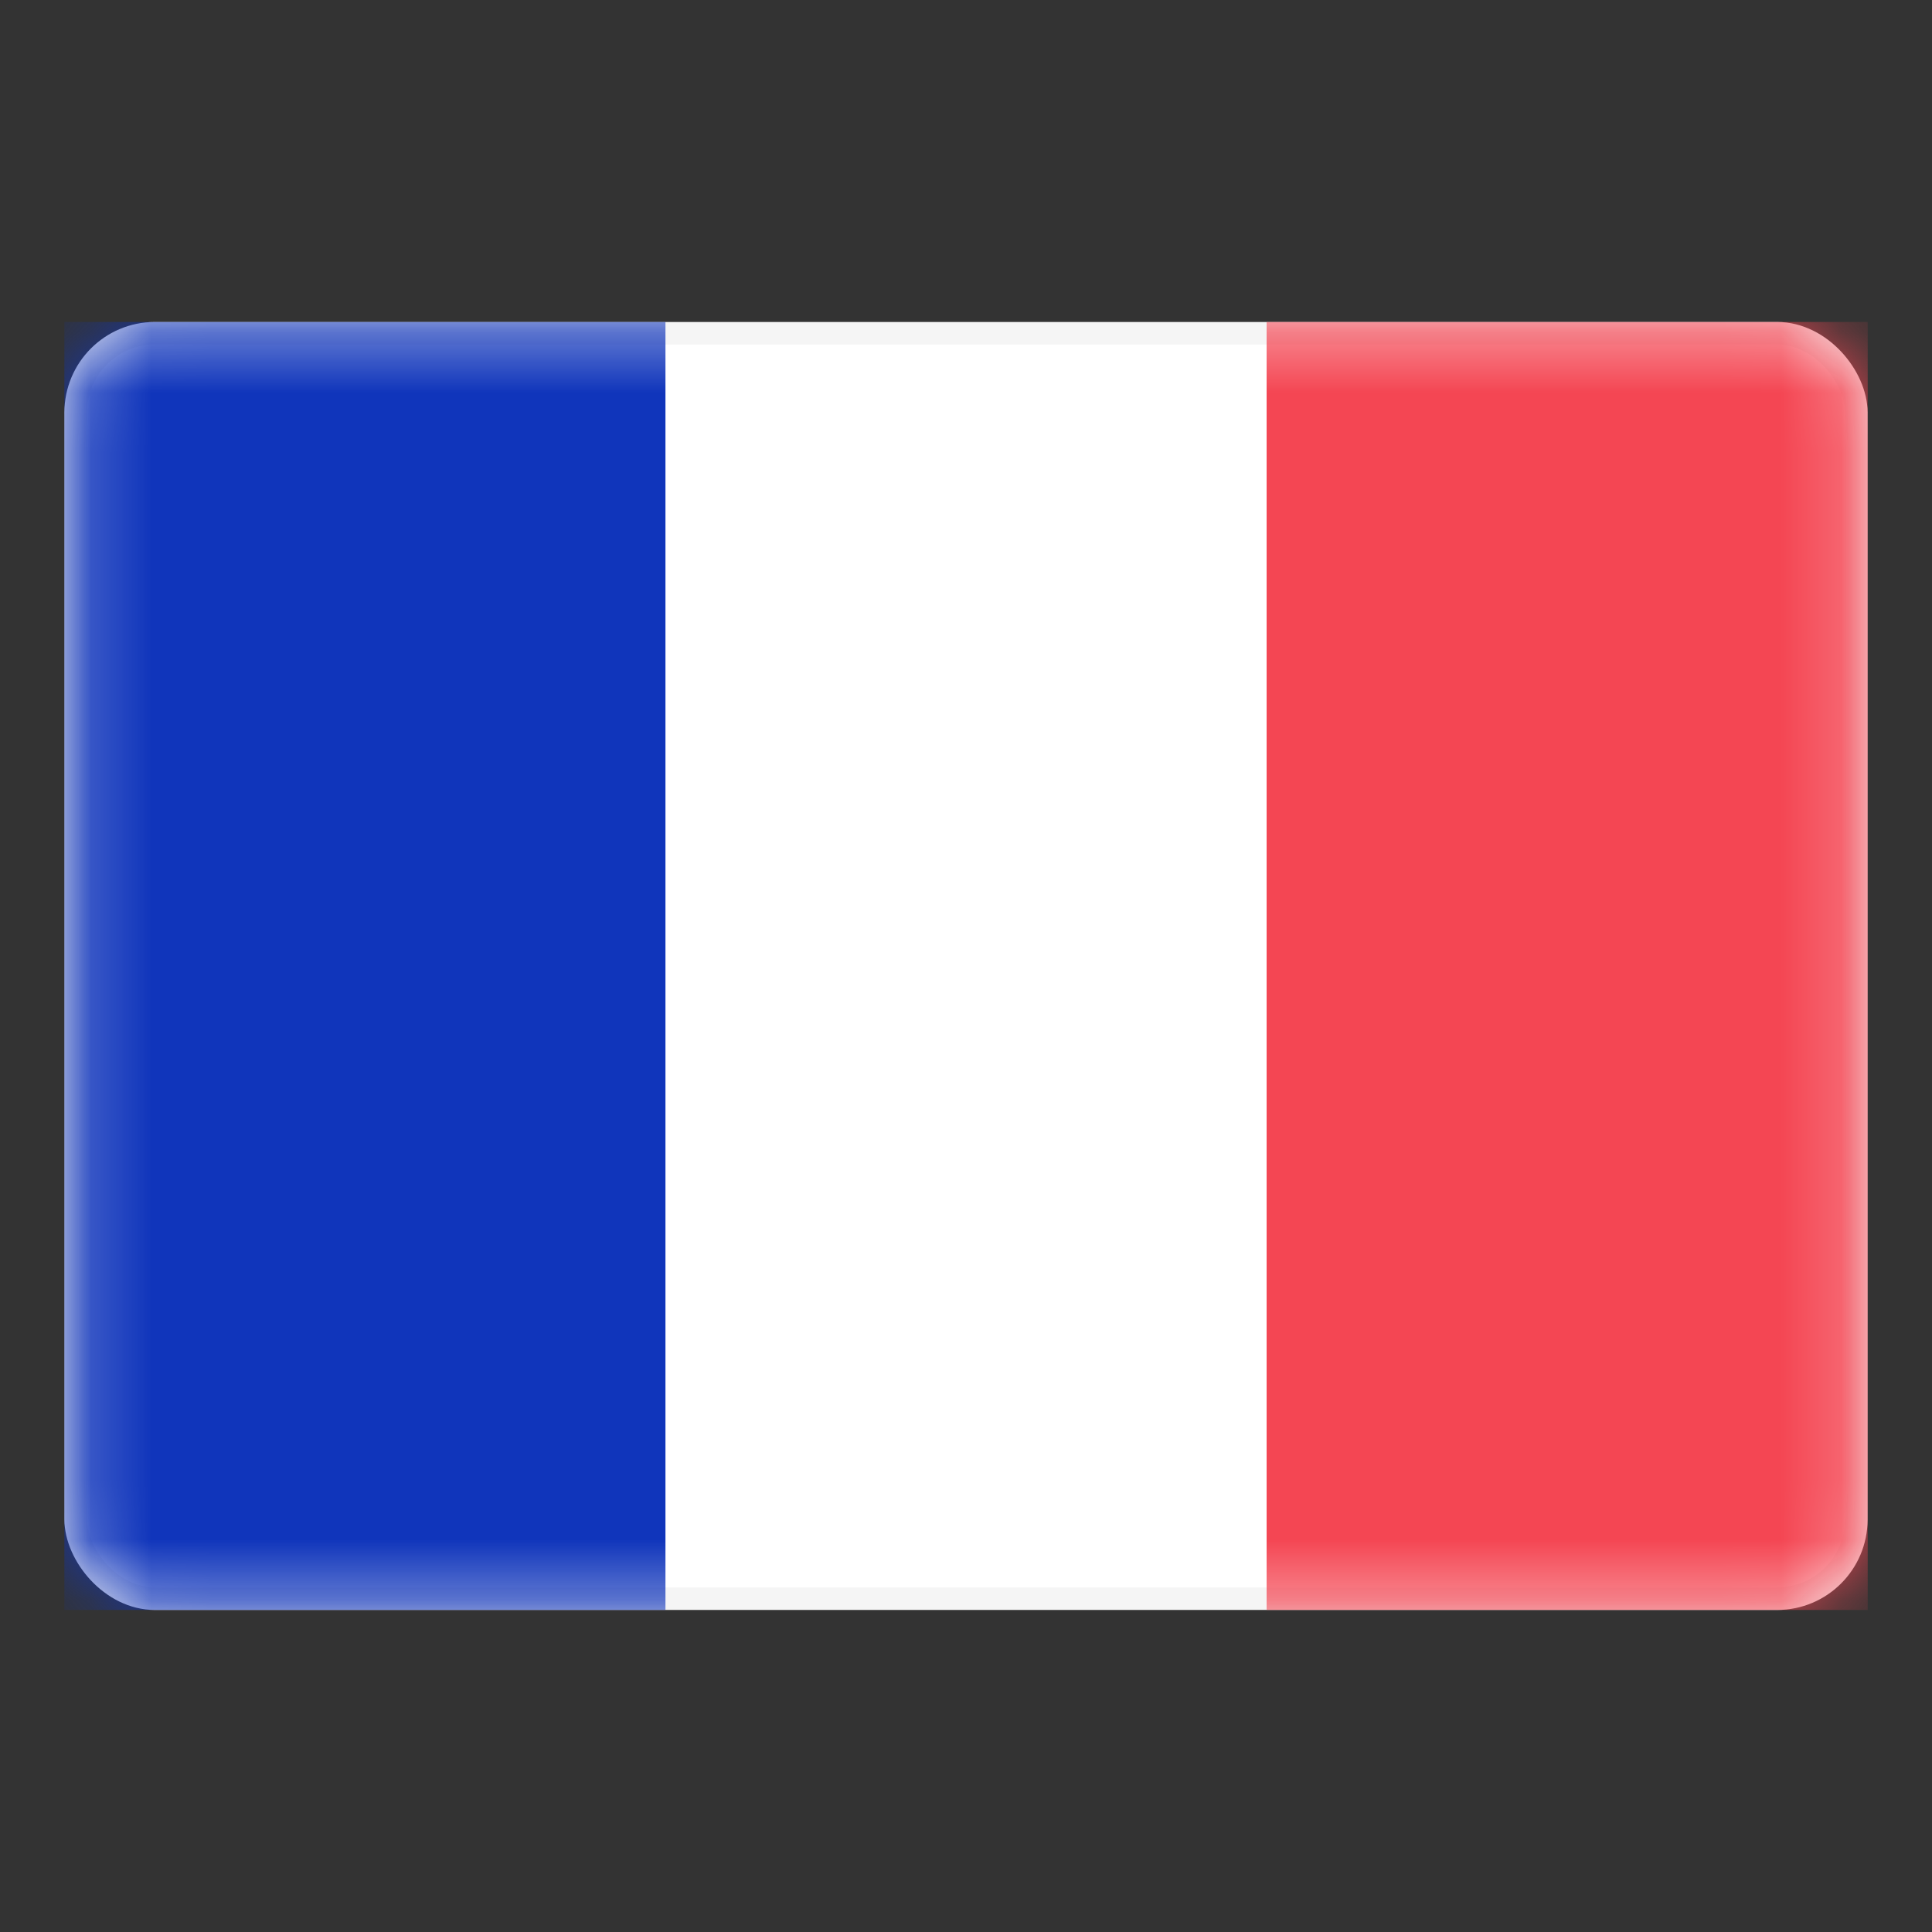
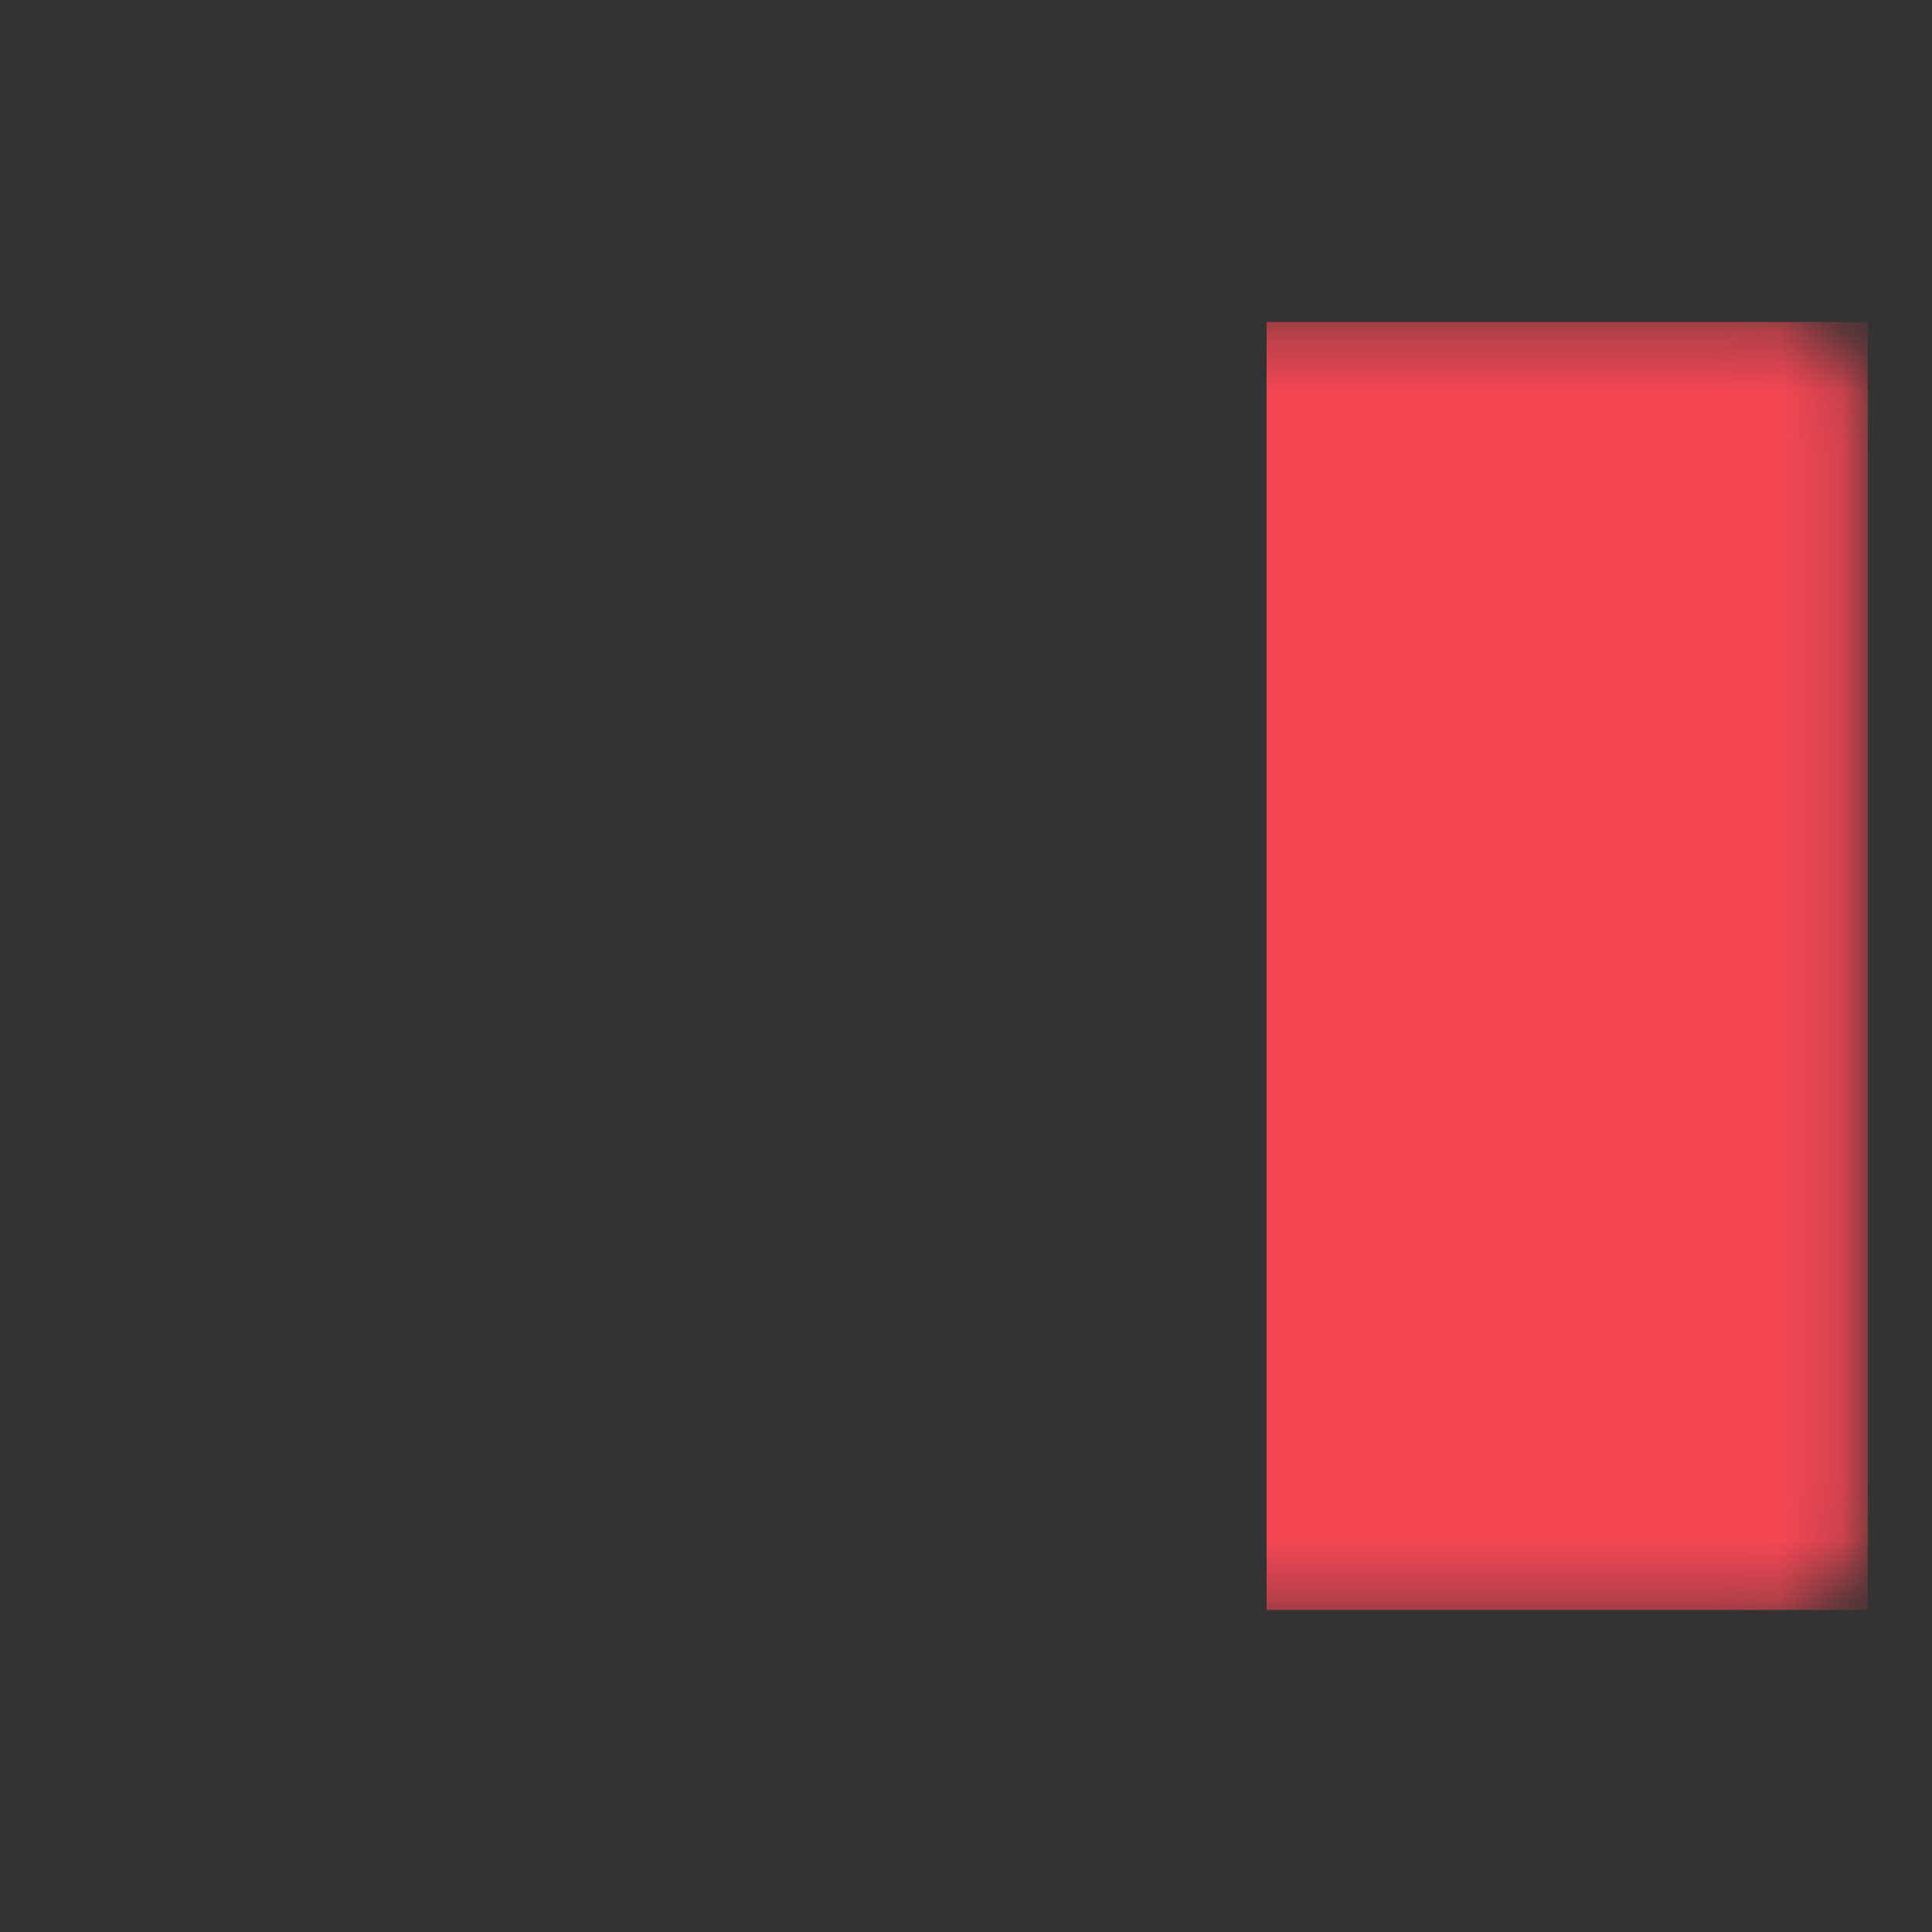
<svg xmlns="http://www.w3.org/2000/svg" width="32" height="32" viewBox="0 0 32 32" fill="none">
  <rect x="0" y="0" width="32" height="32" fill="#333333" stroke="none" />
-   <rect x="1.254" y="5.52" width="29.492" height="20.959" rx="1.311" fill="white" stroke="#F5F5F5" stroke-width="0.374" />
  <mask id="mask0_448_15886" style="mask-type:luminance" maskUnits="userSpaceOnUse" x="1" y="5" width="30" height="22">
    <rect x="1.254" y="5.52" width="29.492" height="20.959" rx="1.311" fill="white" stroke="white" stroke-width="0.374" />
  </mask>
  <g mask="url(#mask0_448_15886)">
    <rect x="20.979" y="5.333" width="9.956" height="21.333" fill="#F44653" />
-     <path fill-rule="evenodd" clip-rule="evenodd" d="M1.066 26.666H11.022V5.333H1.066V26.666Z" fill="#1035BB" />
  </g>
</svg>